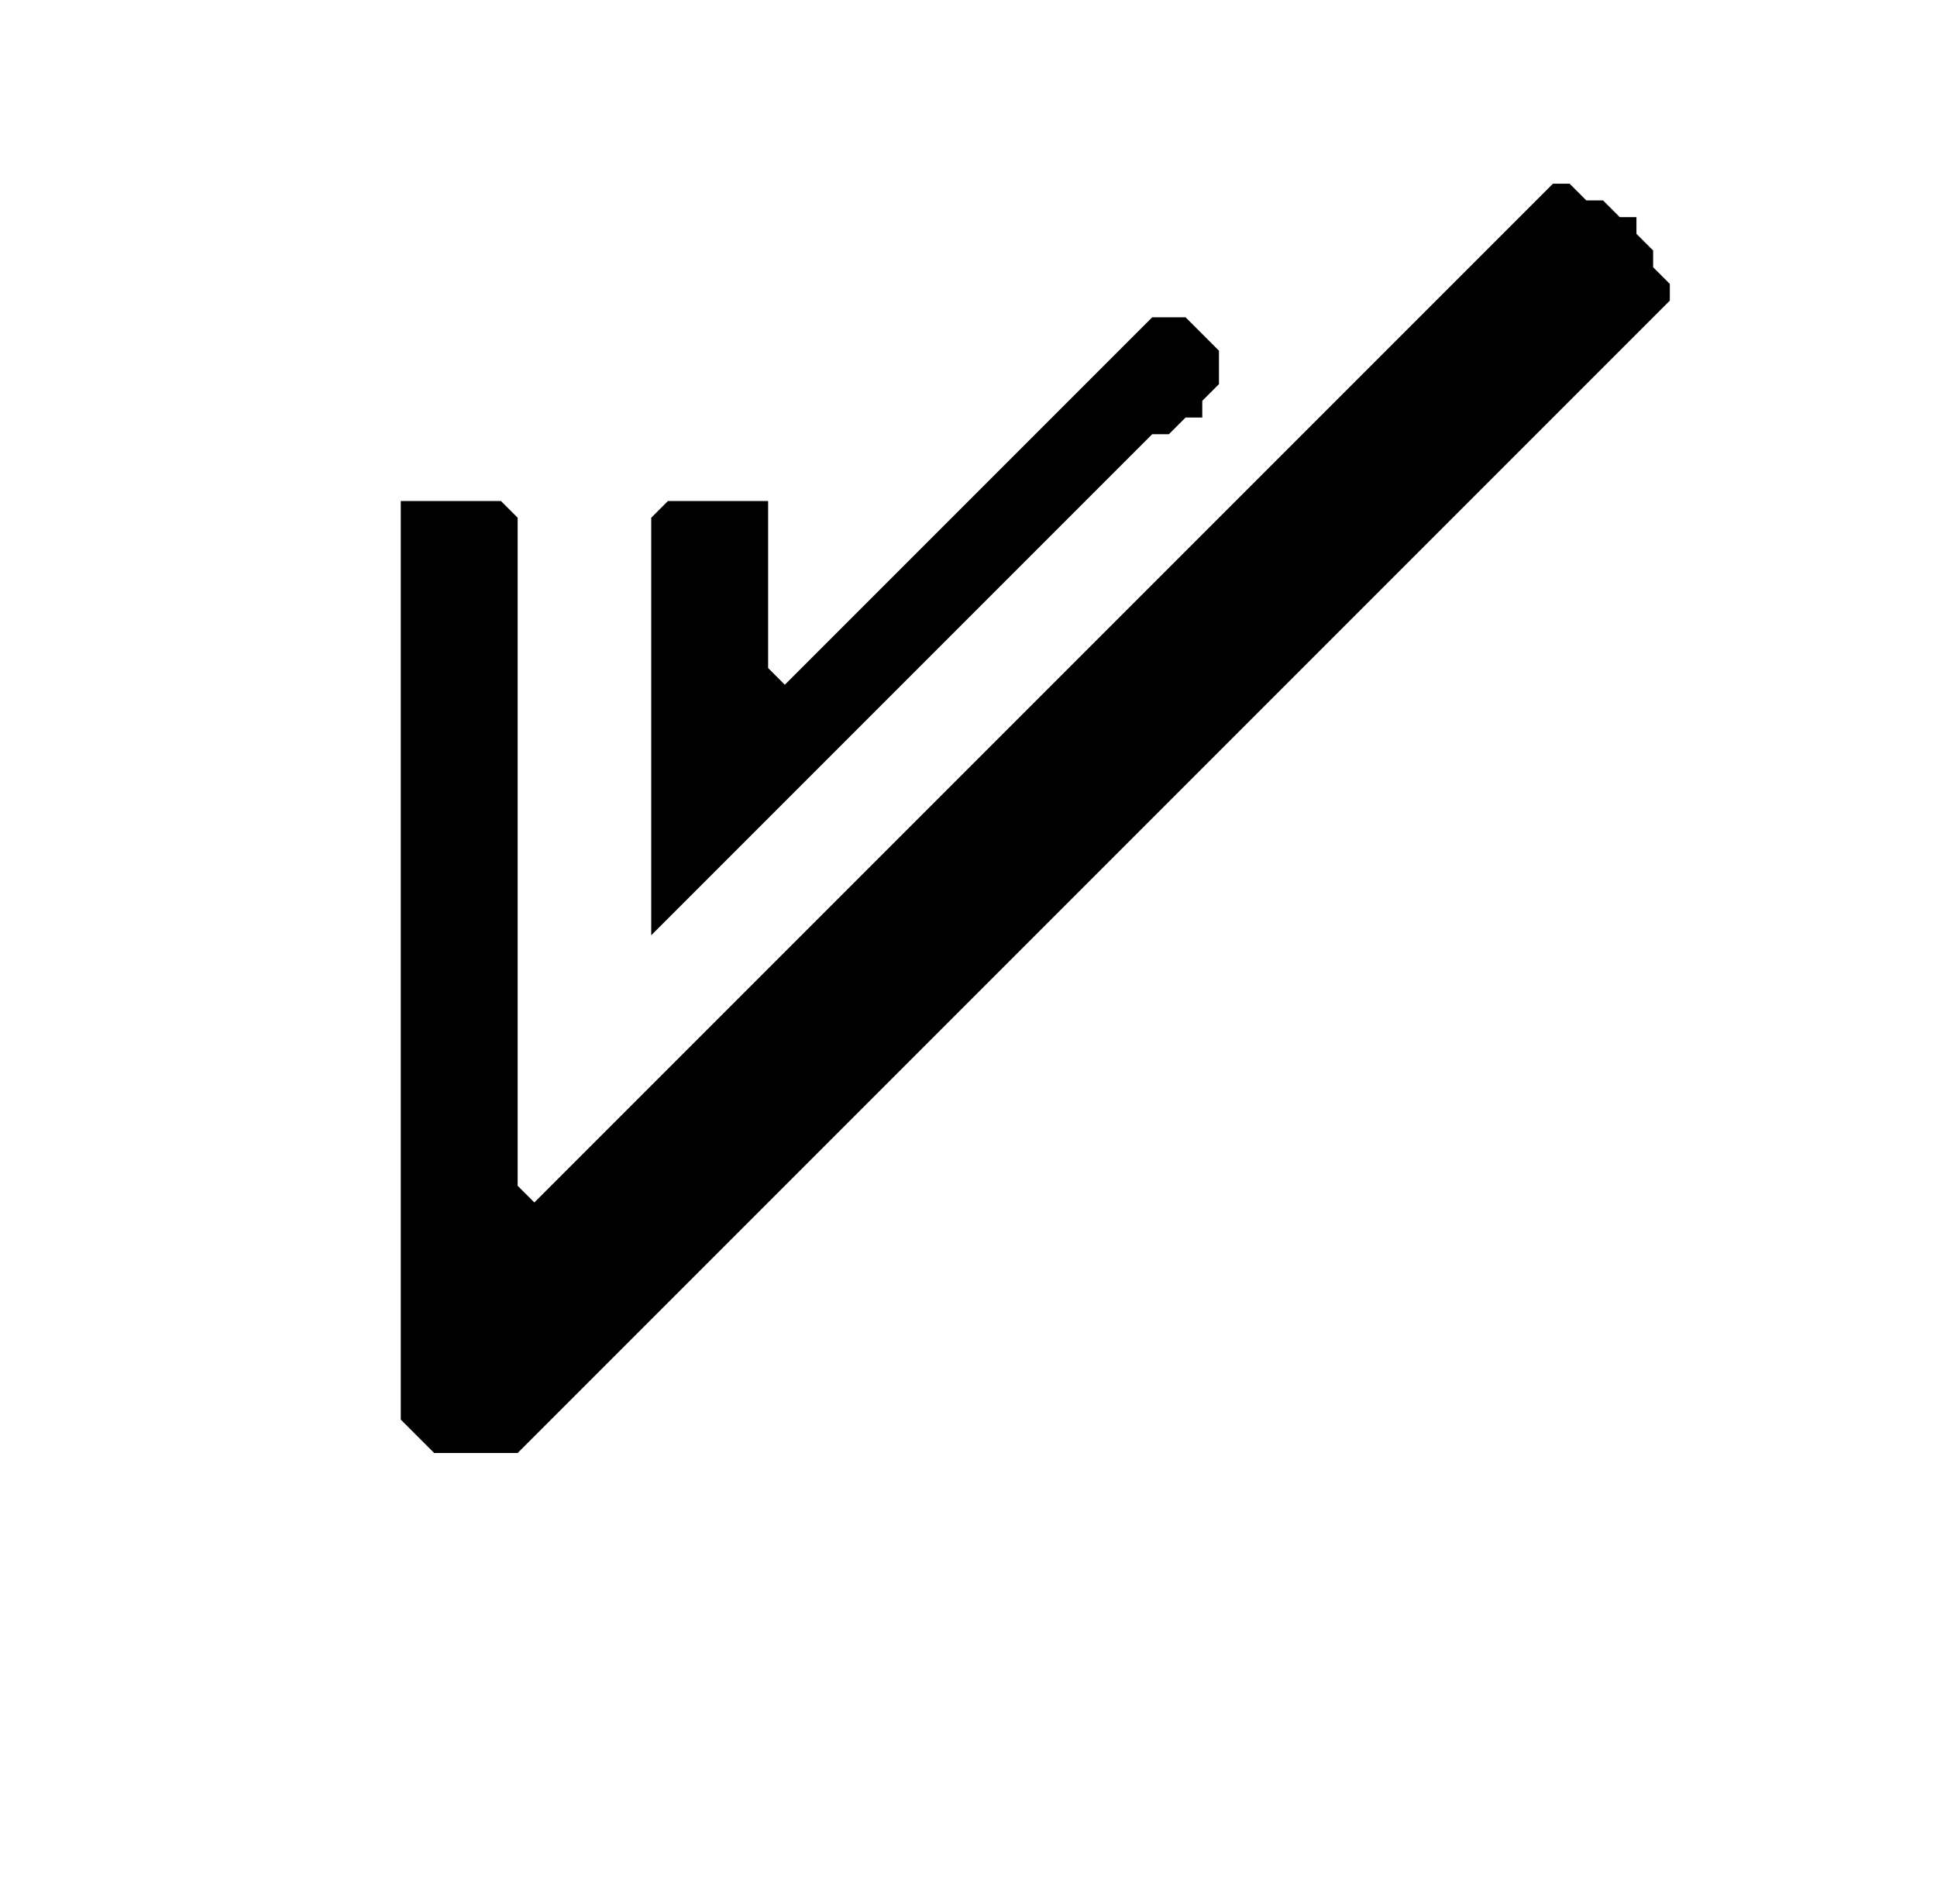
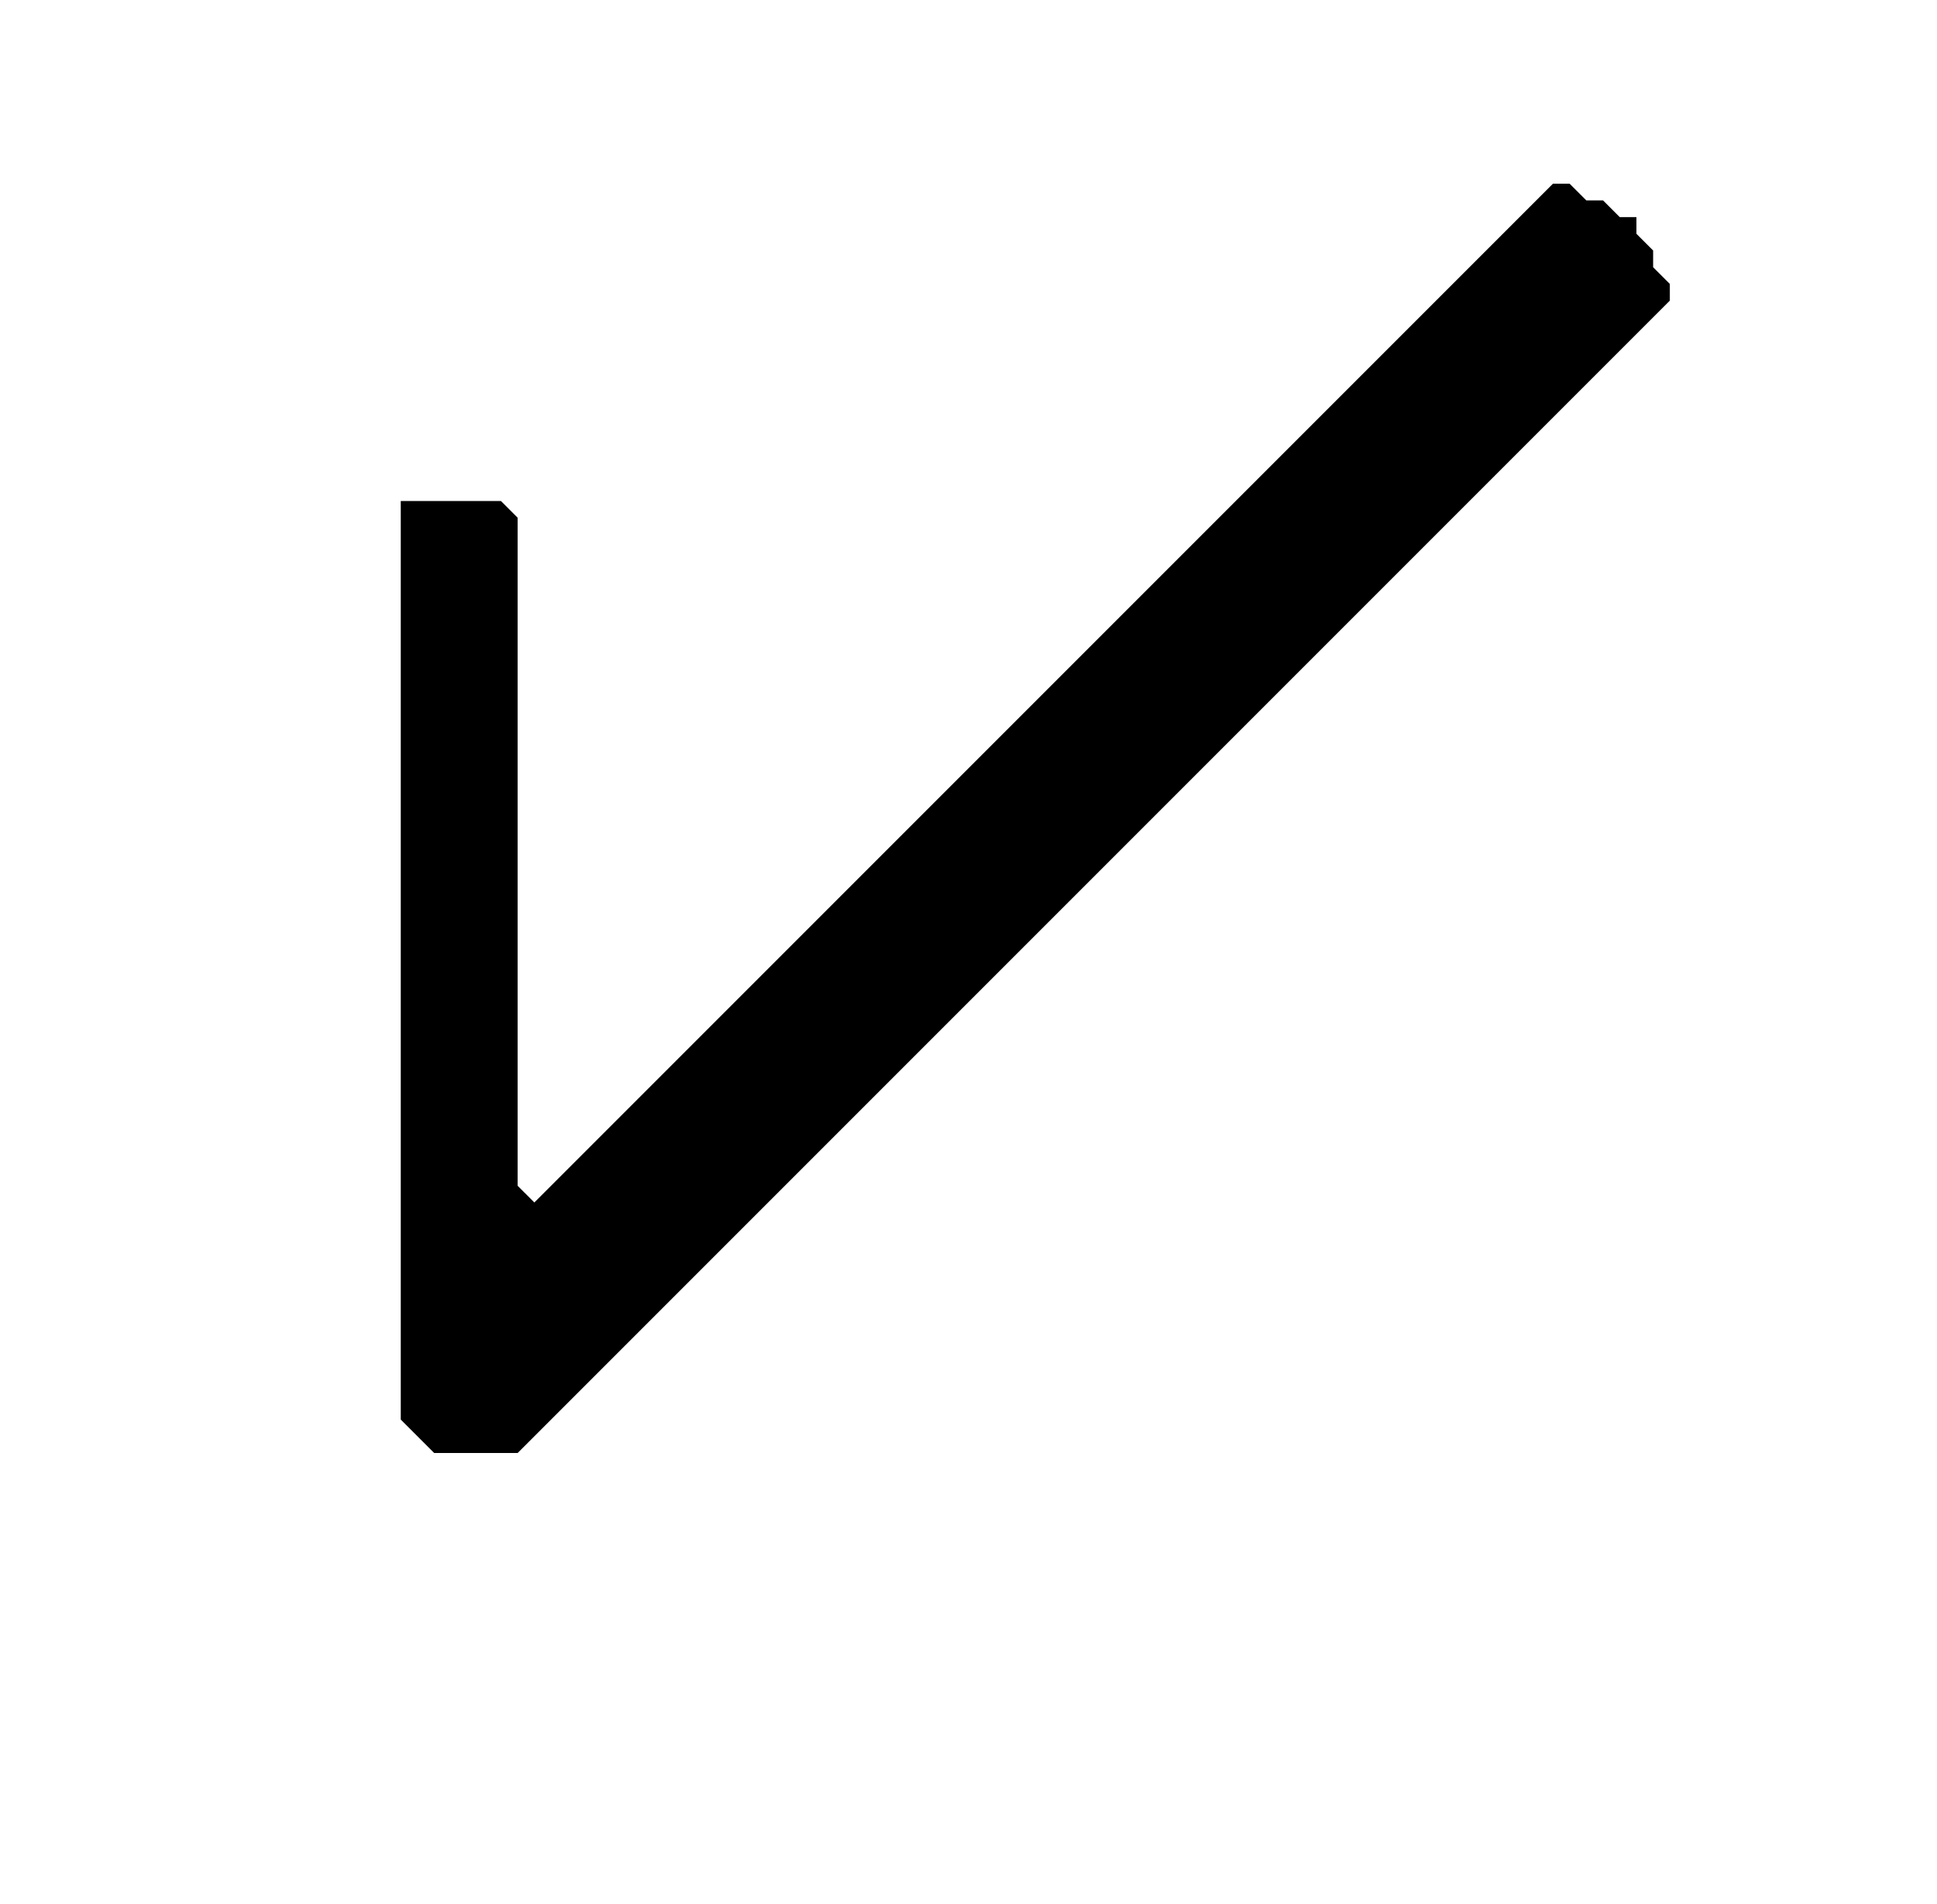
<svg xmlns="http://www.w3.org/2000/svg" baseProfile="tiny" height="114" version="1.2" width="116">
  <defs />
-   <path d="M69 19 L47 41 L46 40 L46 30 L40 30 L39 31 L39 56 L69 26 L70 26 L71 25 L72 25 L72 24 L73 23 L73 21 L71 19 Z" fill="black" stroke="none" />
  <path d="M93 11 L32 72 L31 71 L31 31 L30 30 L24 30 L24 85 L26 87 L31 87 L100 18 L100 17 L99 16 L99 15 L98 14 L98 13 L97 13 L96 12 L95 12 L94 11 Z" fill="black" stroke="none" />
</svg>